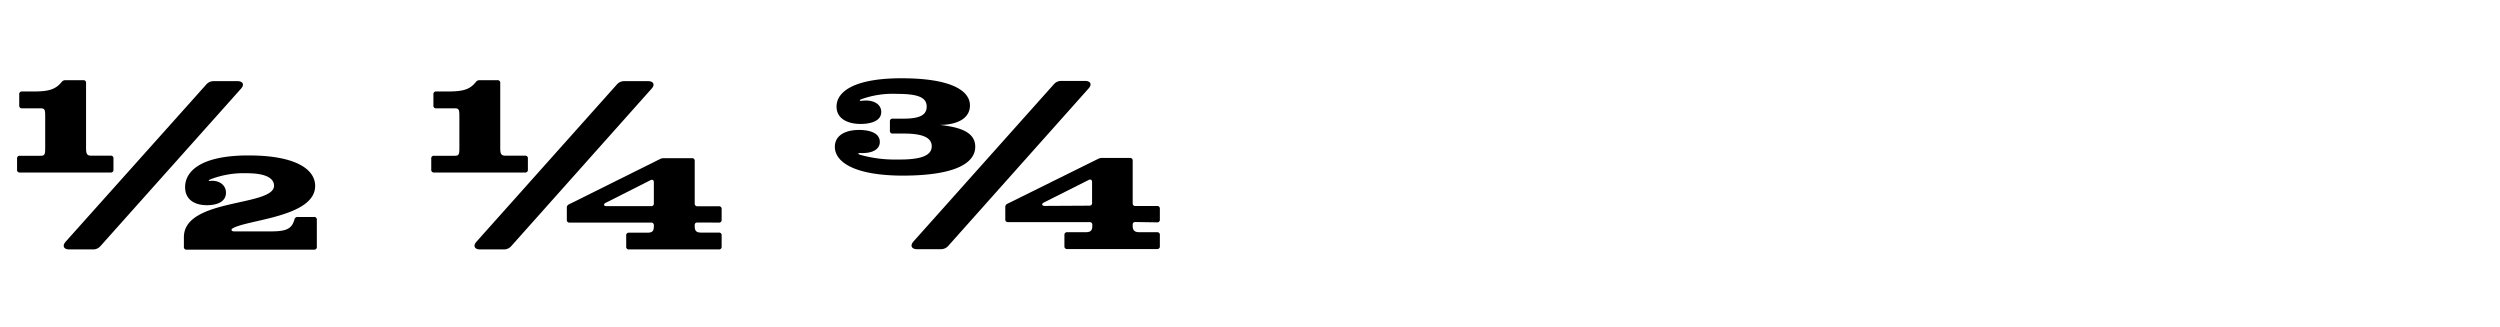
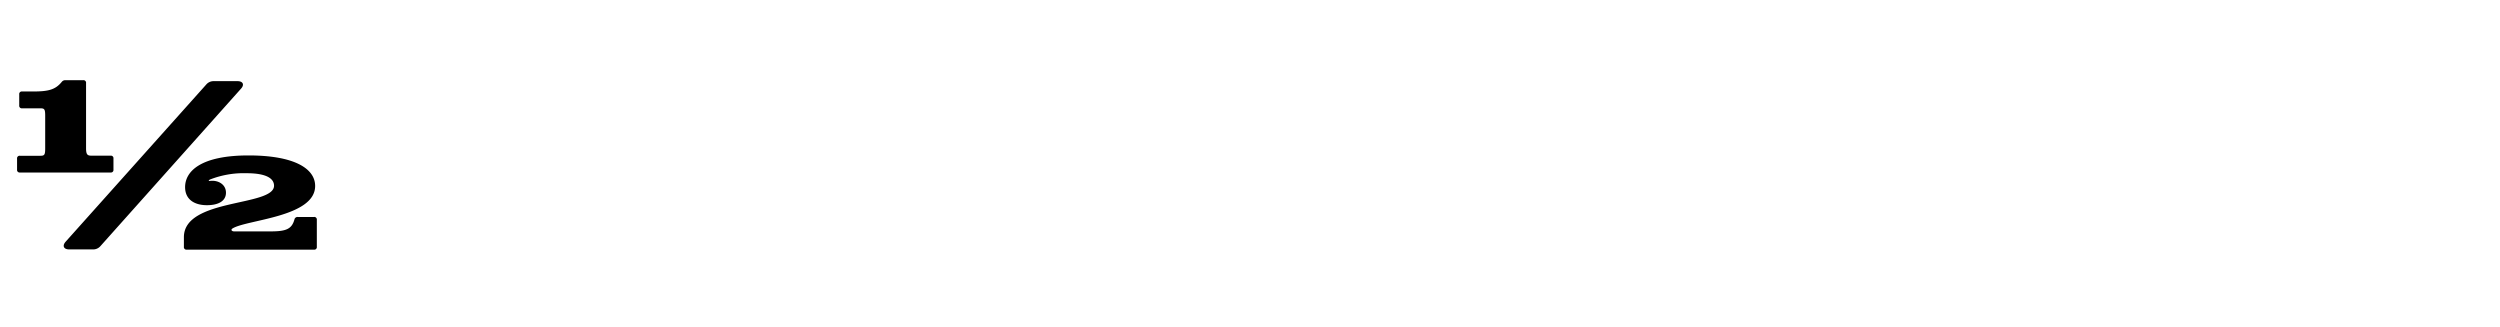
<svg xmlns="http://www.w3.org/2000/svg" id="Colt" viewBox="0 0 520 68">
  <path d="M17.9,30.83c0,1.35.3,1.55,1.15,1.55H23a.53.53,0,0,1,.6.6v2.3a.53.53,0,0,1-.6.6H4.15a.53.53,0,0,1-.6-.6V33a.53.53,0,0,1,.6-.6H8.4c.85,0,1-.2,1-1.55V24.08c0-1.35-.15-1.55-1-1.55H4.6a.53.53,0,0,1-.6-.6v-2.3a.53.53,0,0,1,.6-.6H6.8c3.25,0,4.7-.35,6.05-2a.9.9,0,0,1,.75-.35h3.7a.53.53,0,0,1,.6.6Zm25-13.25a2,2,0,0,1,1.6-.7h4.9c1.15,0,1.5.75.7,1.6L20.9,51.18a2,2,0,0,1-1.6.7H14.4c-1.15,0-1.5-.75-.75-1.6Zm22.4,27.55a.53.53,0,0,1,.6.6v5.6a.53.53,0,0,1-.6.6H38.85a.53.53,0,0,1-.6-.6v-2C38.25,41.18,57,43,57,38.63c0-1.4-1.4-2.6-5.7-2.6a19.26,19.26,0,0,0-7.6,1.3c-.4.2-.35.35,0,.3,1.65-.2,3.3.7,3.3,2.45s-1.6,2.6-3.95,2.6c-2.75,0-4.55-1.3-4.55-3.75,0-3.3,3.25-6.6,13.2-6.6,9.55,0,13.85,2.75,13.85,6.35,0,6.5-14.3,7-17.2,8.85-.4.25-.15.6.35.6h7.6c3.25,0,4.4-.5,4.95-2.5a.65.65,0,0,1,.7-.5Z" />
-   <path d="M104.05,30.83c0,1.35.3,1.55,1.15,1.55h4a.53.53,0,0,1,.6.6v2.3a.53.53,0,0,1-.6.6H90.3a.53.53,0,0,1-.6-.6V33a.53.53,0,0,1,.6-.6h4.25c.85,0,1-.2,1-1.55V24.08c0-1.35-.15-1.55-1-1.55H90.75a.53.53,0,0,1-.6-.6v-2.3a.53.53,0,0,1,.6-.6H93c3.25,0,4.7-.35,6-2a.9.9,0,0,1,.75-.35h3.7a.53.53,0,0,1,.6.6ZM128.3,17.58a2,2,0,0,1,1.6-.7h4.9c1.15,0,1.5.75.7,1.6l-29.15,32.7a2,2,0,0,1-1.6.7h-4.9c-1.15,0-1.5-.75-.75-1.6Zm16.8,28.7c-.4,0-.6.2-.6.5v.3c0,1.05.45,1.3,1.4,1.3h3.6a.53.53,0,0,1,.6.6v2.3a.53.53,0,0,1-.6.6H130.85a.53.53,0,0,1-.6-.6V49a.53.53,0,0,1,.6-.6h3.75c1,0,1.4-.25,1.4-1.3v-.2a.53.53,0,0,0-.6-.6H118.5a.53.53,0,0,1-.6-.6v-2.5a.71.71,0,0,1,.45-.7l19-9.45a1.83,1.83,0,0,1,.75-.15h5.8a.53.53,0,0,1,.6.6v8.8a.53.53,0,0,0,.6.6h4.4a.53.53,0,0,1,.6.6v2.2a.53.53,0,0,1-.6.6Zm-9.7-3.4a.53.53,0,0,0,.6-.6V37.93c0-.5-.3-.65-.7-.45l-9.3,4.7c-.55.25-.45.7.15.7Z" />
-   <path d="M202.85,30.53c0,2.9-3.1,6-15.2,6-10-.05-14-2.85-14-6,0-2.25,2-3.5,5.05-3.5,1.7,0,4.3.4,4.3,2.5,0,1.6-1.65,2.4-4,2.3-.55,0-.65.15-.15.35a26.49,26.49,0,0,0,7.9,1c4.65.05,7.05-.75,7.05-2.75,0-1.7-1.65-2.65-5.8-2.65h-2.3a.53.53,0,0,1-.6-.6V25.28a.53.53,0,0,1,.6-.6h2.3c3.55,0,4.75-.9,4.75-2.5,0-1.9-1.75-2.65-6.1-2.65a19.22,19.22,0,0,0-7.6,1.15c-.35.15-.2.35.1.3,2.45-.35,4.15.65,4.15,2.3,0,2.15-2.75,2.5-4.3,2.5-2.7,0-5-1.1-5-3.6,0-3.35,4.15-5.9,13.5-5.9,10.4,0,14.25,2.6,14.25,5.65,0,2.85-2.9,4.05-6.3,4.05C199.4,26.43,202.85,27.33,202.85,30.53Zm16.35-13a2,2,0,0,1,1.6-.7h4.9c1.15,0,1.5.75.7,1.6l-29.15,32.7a2,2,0,0,1-1.6.7h-4.9c-1.15,0-1.5-.75-.75-1.6Zm17,28.65c-.4,0-.6.2-.6.5V47c0,1,.5,1.3,1.4,1.3h3.65a.53.53,0,0,1,.6.6v2.3a.53.53,0,0,1-.6.6H222a.53.53,0,0,1-.6-.6v-2.3a.53.53,0,0,1,.6-.6h3.75c1,0,1.45-.25,1.45-1.3v-.2a.53.53,0,0,0-.6-.6h-16.9a.53.53,0,0,1-.6-.6v-2.5a.74.74,0,0,1,.4-.7L228.5,33a1.83,1.83,0,0,1,.75-.15H235a.53.53,0,0,1,.6.6v8.8a.53.53,0,0,0,.6.6h4.45a.53.53,0,0,1,.6.6v2.2a.53.53,0,0,1-.6.6Zm-9.65-3.4a.53.53,0,0,0,.6-.6V37.88c0-.5-.3-.65-.7-.45l-9.35,4.7c-.5.25-.4.7.2.7Z" />
</svg>